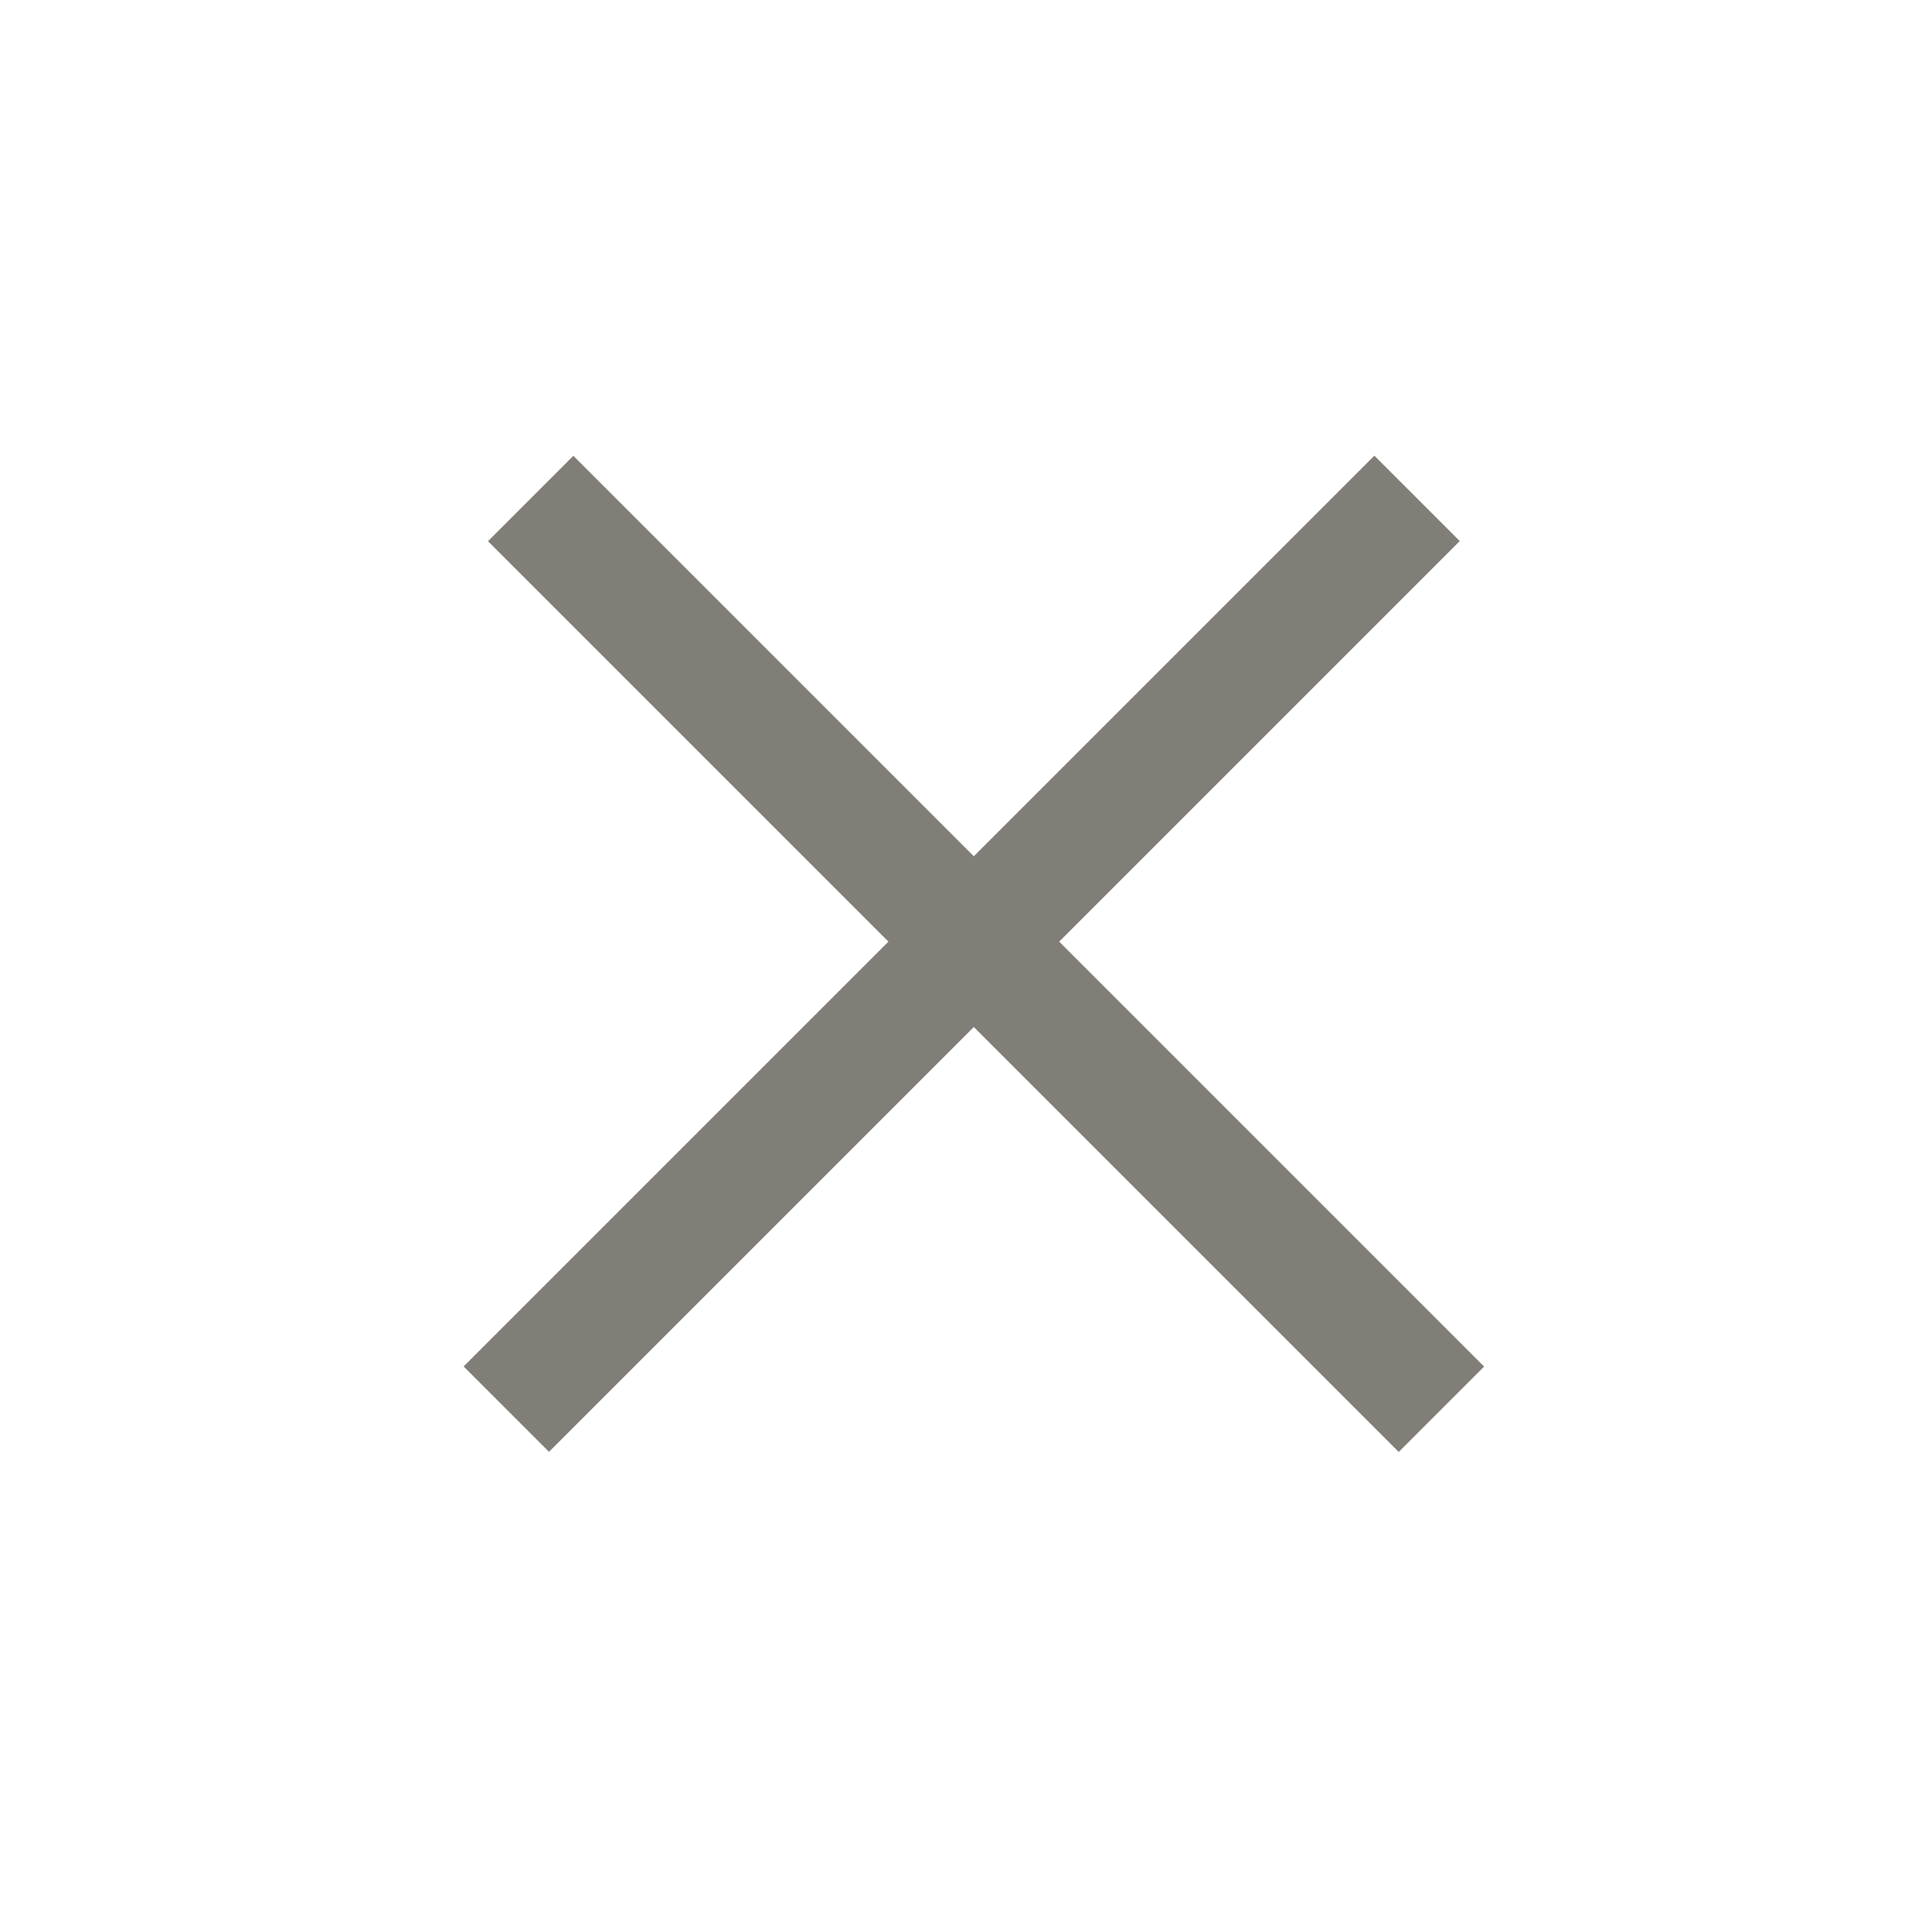
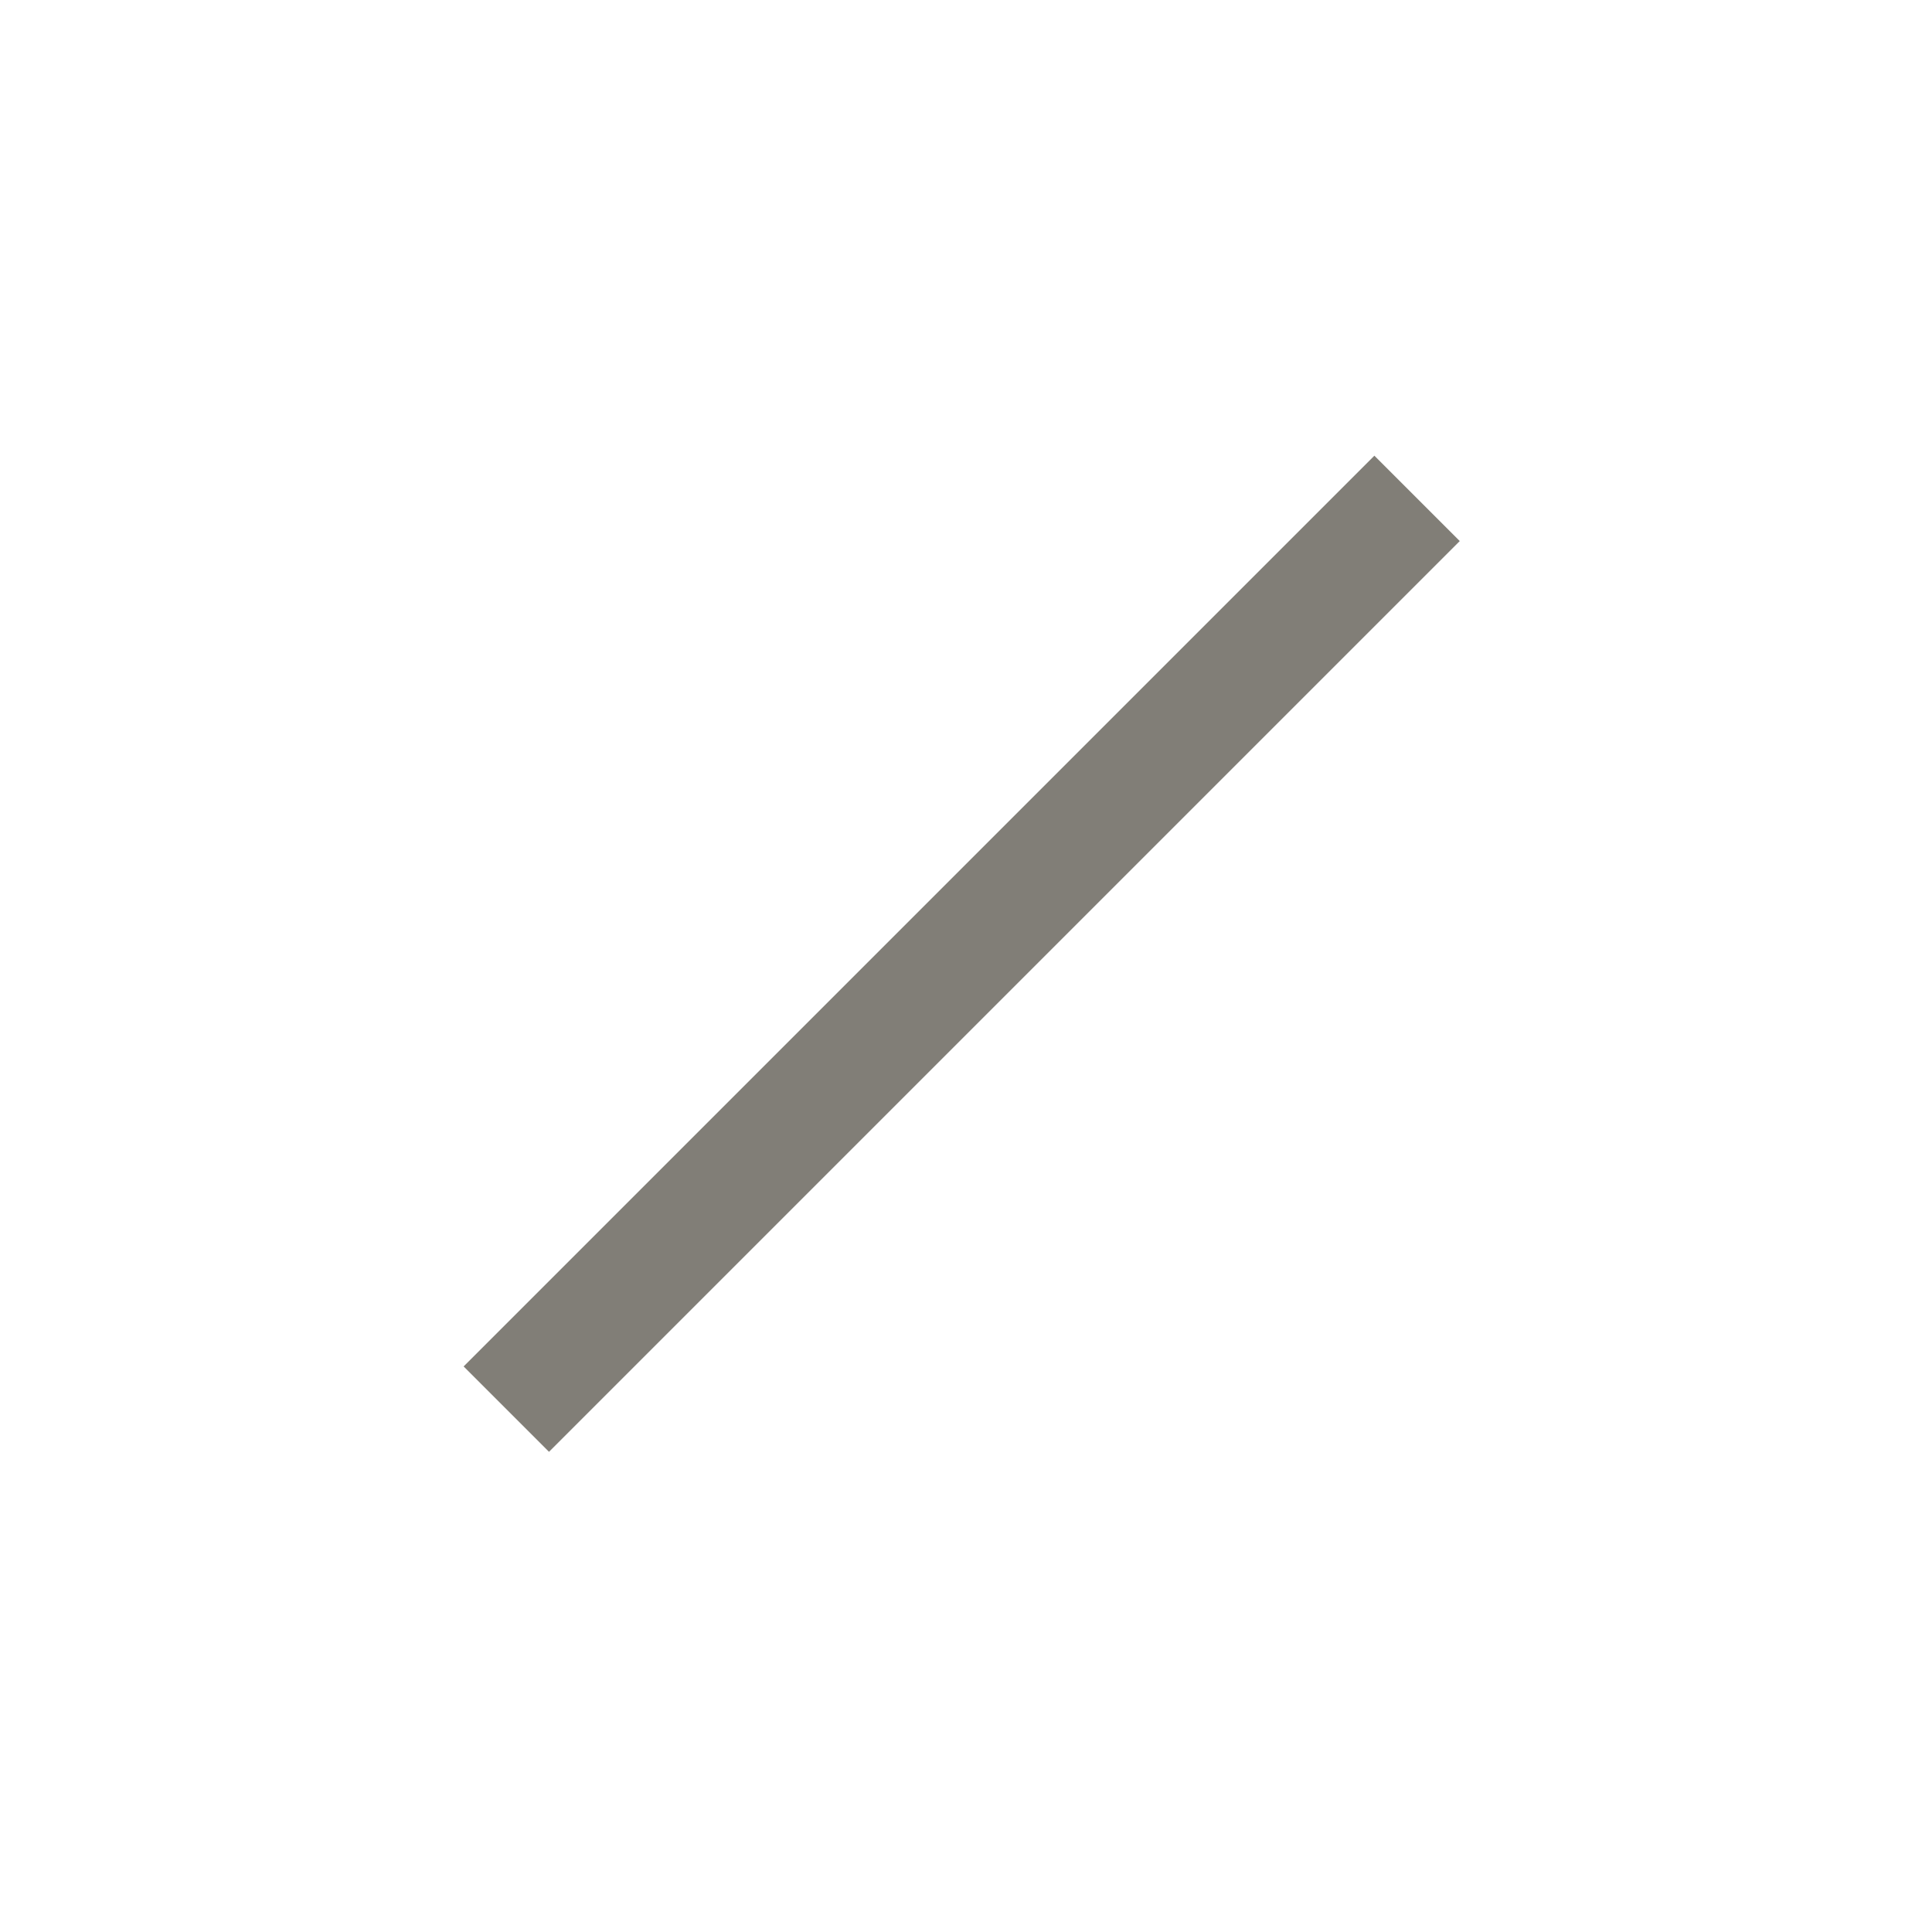
<svg xmlns="http://www.w3.org/2000/svg" width="24" height="24" viewBox="0 0 24 24" fill="none">
-   <rect x="6.062" y="6.723" width="1.5" height="16" transform="rotate(-45 6.062 6.723)" fill="#817E77" />
  <rect x="6.82" y="18.035" width="1.5" height="16" transform="rotate(-135 6.82 18.035)" fill="#817E77" />
</svg>